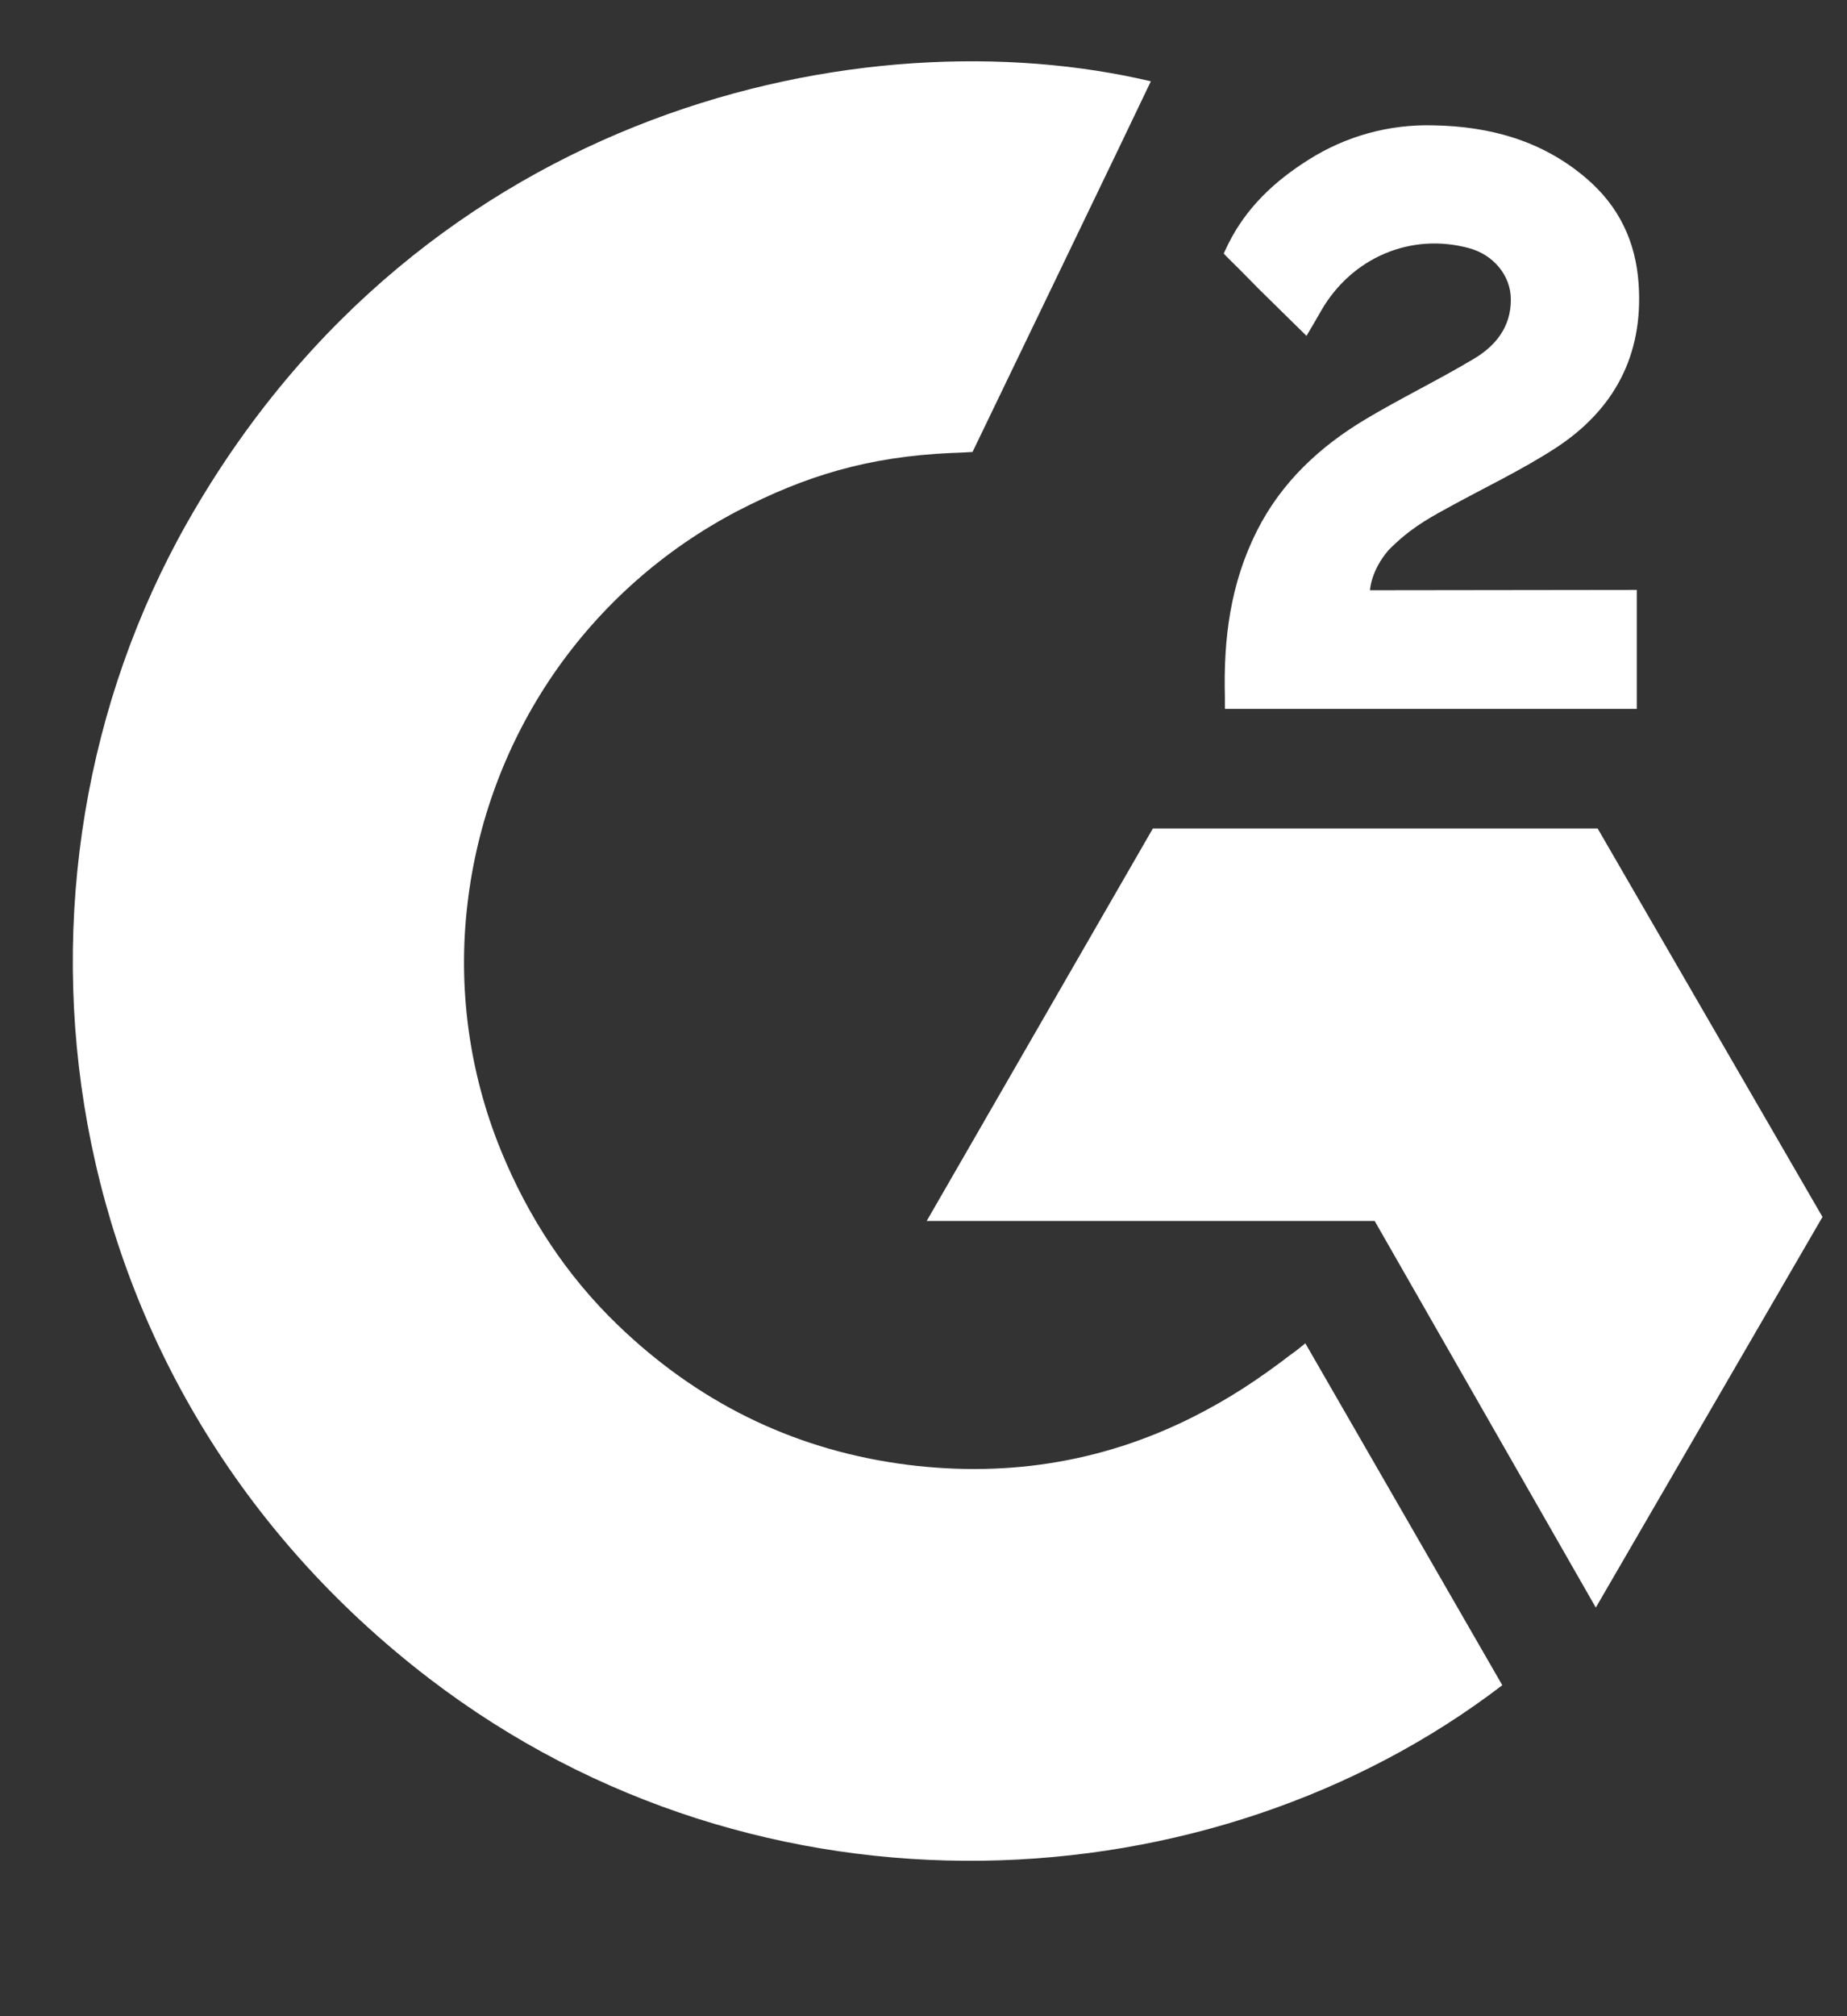
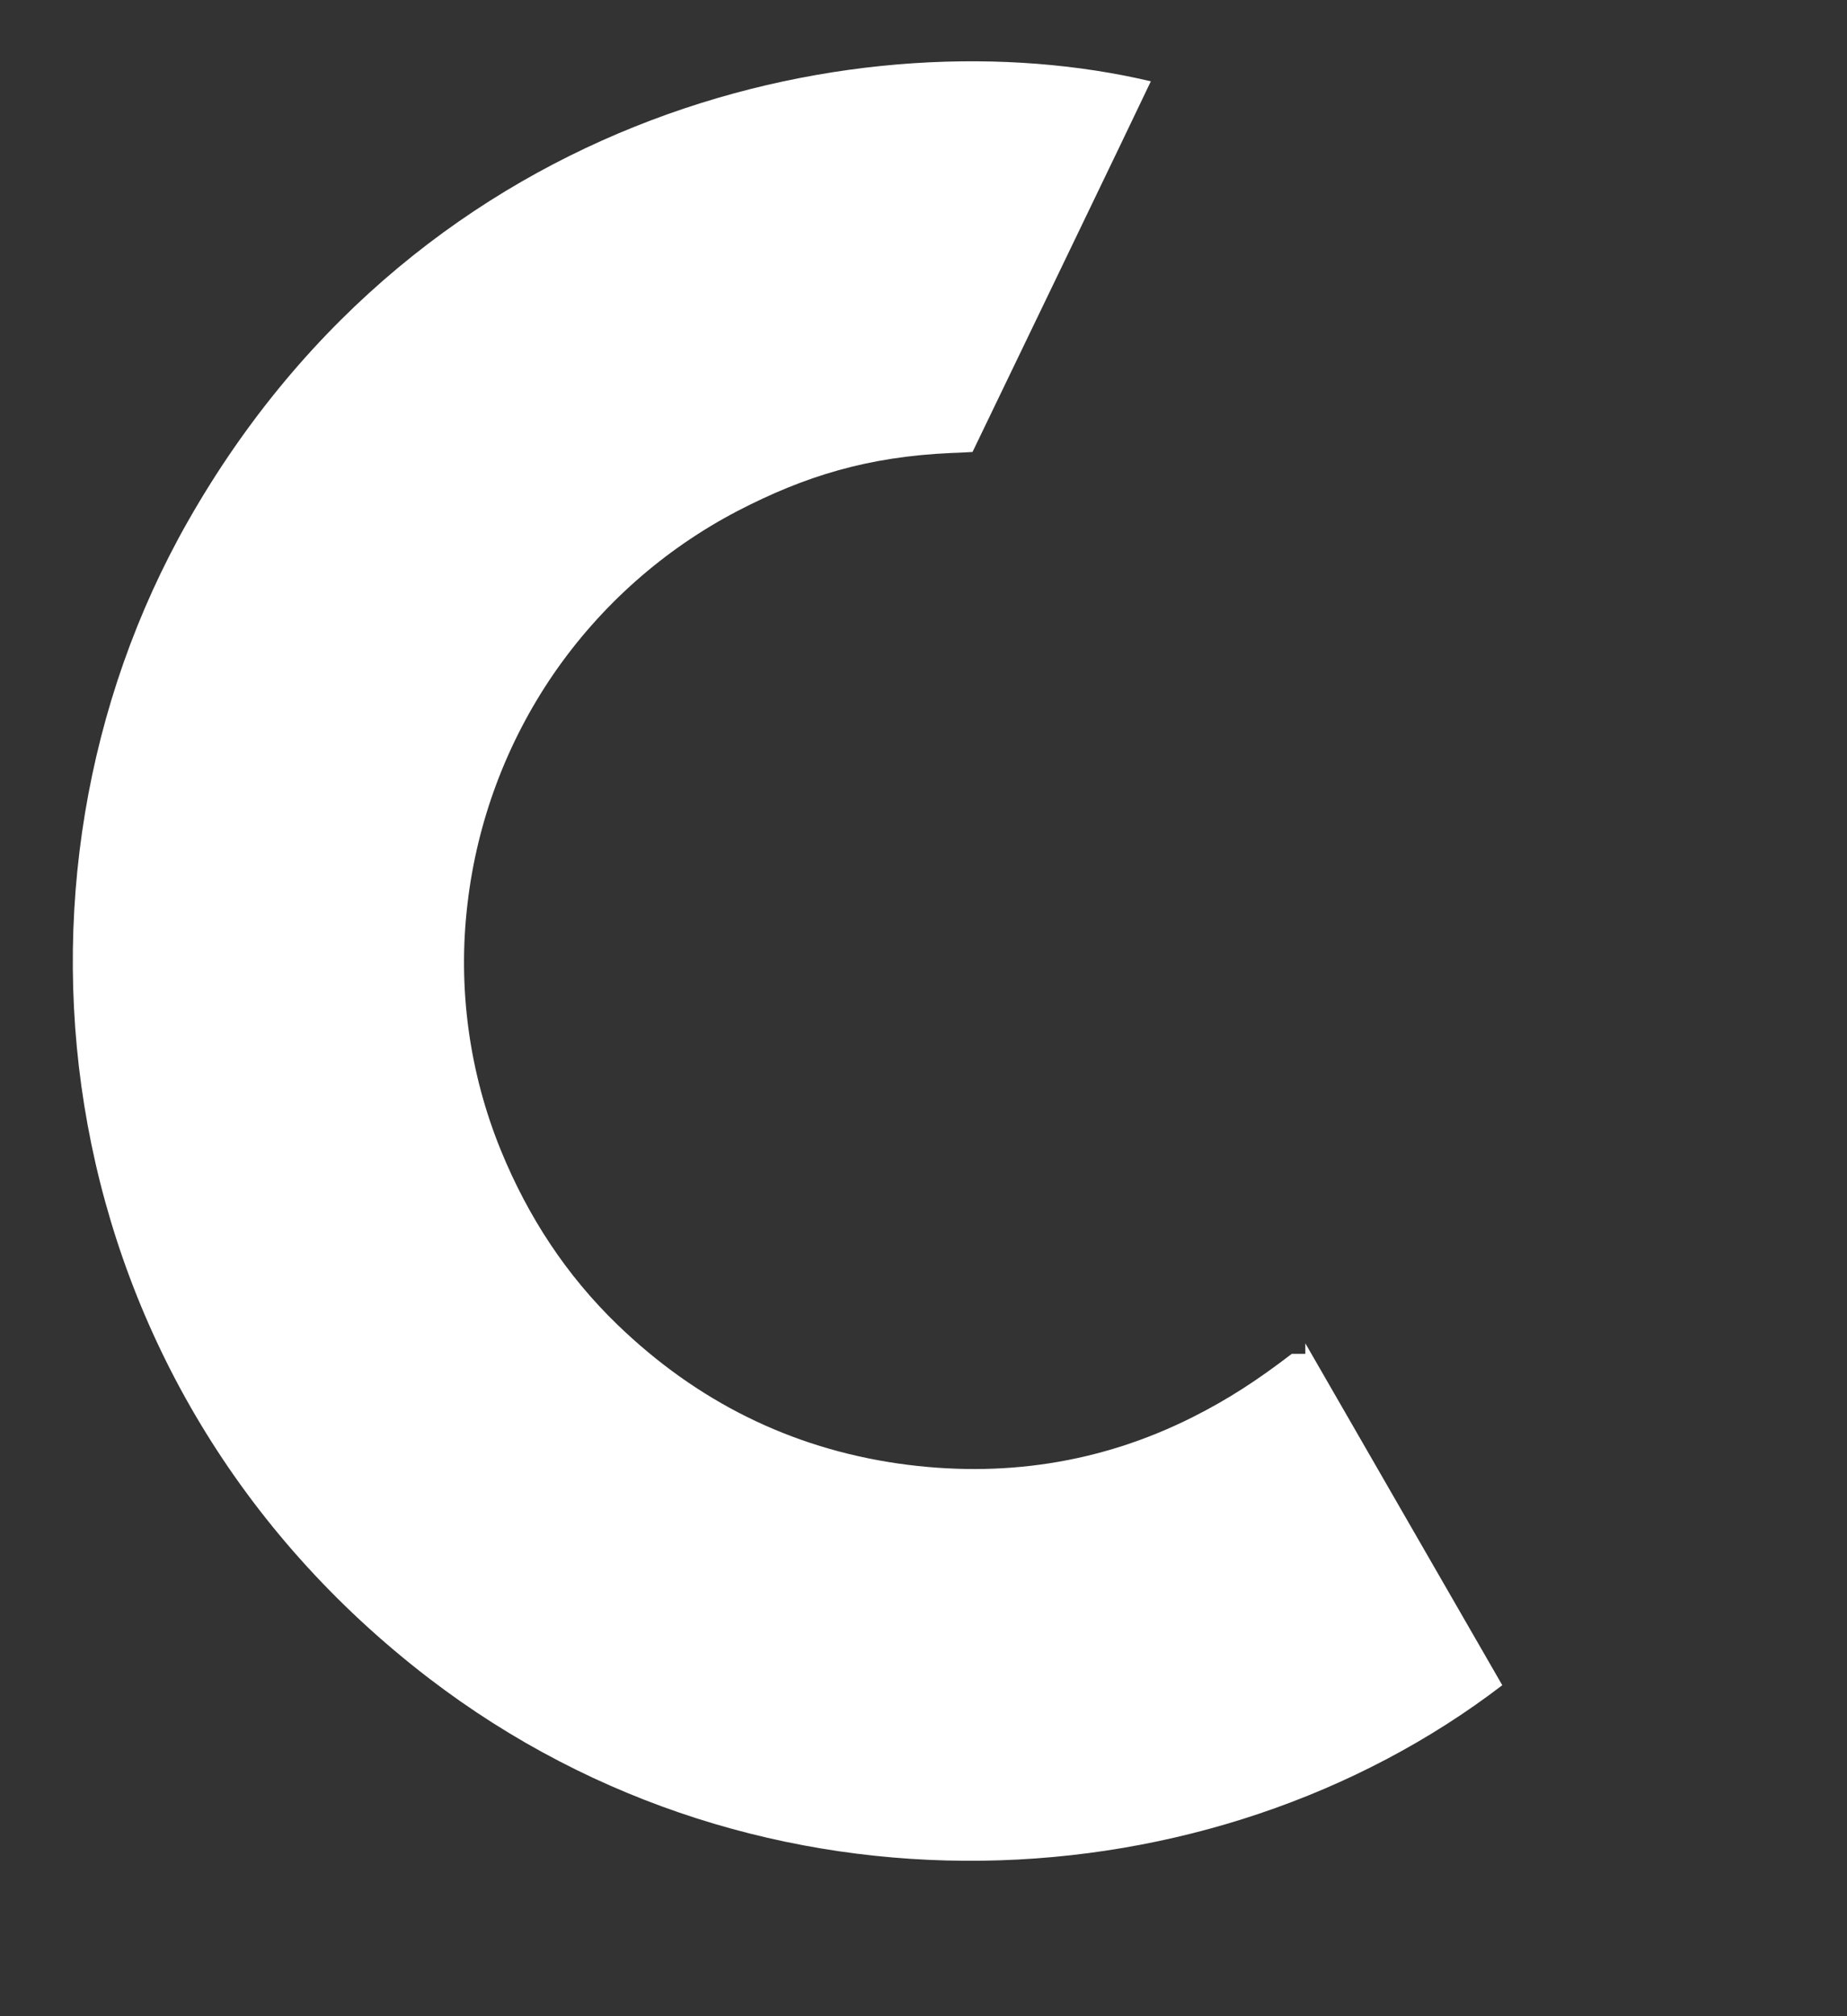
<svg xmlns="http://www.w3.org/2000/svg" width="11" height="12" viewBox="0 0 11 12" fill="none">
  <rect x="0" y="0" width="11" height="12" fill="#333333" stroke="none" />
-   <path d="M7.774 7.995C8.168 8.679 8.558 9.355 8.947 10.03C7.223 11.35 4.541 11.509 2.556 9.99C0.271 8.239 -0.104 5.253 1.119 3.103C2.526 0.63 5.158 0.083 6.854 0.484C6.808 0.584 5.792 2.69 5.792 2.69C5.792 2.69 5.712 2.695 5.667 2.696C5.166 2.718 4.793 2.834 4.393 3.041C3.954 3.27 3.578 3.603 3.297 4.011C3.017 4.419 2.841 4.889 2.784 5.381C2.725 5.879 2.794 6.385 2.984 6.849C3.145 7.242 3.373 7.591 3.679 7.886C4.148 8.338 4.705 8.618 5.352 8.711C5.964 8.798 6.553 8.711 7.104 8.434C7.311 8.33 7.487 8.216 7.693 8.058C7.719 8.041 7.743 8.02 7.774 7.995H7.774Z" fill="white" />
-   <path d="M7.781 1.999C7.681 1.901 7.589 1.81 7.496 1.719C7.441 1.664 7.388 1.608 7.332 1.554C7.312 1.535 7.288 1.509 7.288 1.509C7.288 1.509 7.307 1.468 7.315 1.452C7.423 1.235 7.592 1.077 7.793 0.951C8.015 0.81 8.273 0.739 8.536 0.746C8.872 0.752 9.184 0.836 9.447 1.061C9.642 1.227 9.742 1.438 9.759 1.69C9.788 2.114 9.613 2.44 9.264 2.667C9.059 2.8 8.837 2.904 8.616 3.026C8.493 3.093 8.389 3.153 8.269 3.275C8.164 3.397 8.159 3.513 8.159 3.513L9.748 3.511V4.219H7.295V4.15C7.286 3.802 7.327 3.475 7.486 3.159C7.632 2.87 7.86 2.658 8.133 2.495C8.344 2.369 8.566 2.262 8.777 2.136C8.907 2.059 8.999 1.946 8.998 1.782C8.998 1.641 8.895 1.516 8.749 1.477C8.404 1.383 8.052 1.532 7.869 1.848C7.843 1.894 7.816 1.94 7.781 1.999L7.781 1.999ZM10.854 7.243L9.515 4.931H6.866L5.519 7.267H8.187L9.504 9.568L10.854 7.243Z" fill="white" />
+   <path d="M7.774 7.995C8.168 8.679 8.558 9.355 8.947 10.03C7.223 11.35 4.541 11.509 2.556 9.99C0.271 8.239 -0.104 5.253 1.119 3.103C2.526 0.63 5.158 0.083 6.854 0.484C6.808 0.584 5.792 2.69 5.792 2.69C5.792 2.69 5.712 2.695 5.667 2.696C5.166 2.718 4.793 2.834 4.393 3.041C3.954 3.27 3.578 3.603 3.297 4.011C3.017 4.419 2.841 4.889 2.784 5.381C2.725 5.879 2.794 6.385 2.984 6.849C3.145 7.242 3.373 7.591 3.679 7.886C4.148 8.338 4.705 8.618 5.352 8.711C5.964 8.798 6.553 8.711 7.104 8.434C7.311 8.33 7.487 8.216 7.693 8.058H7.774Z" fill="white" />
</svg>